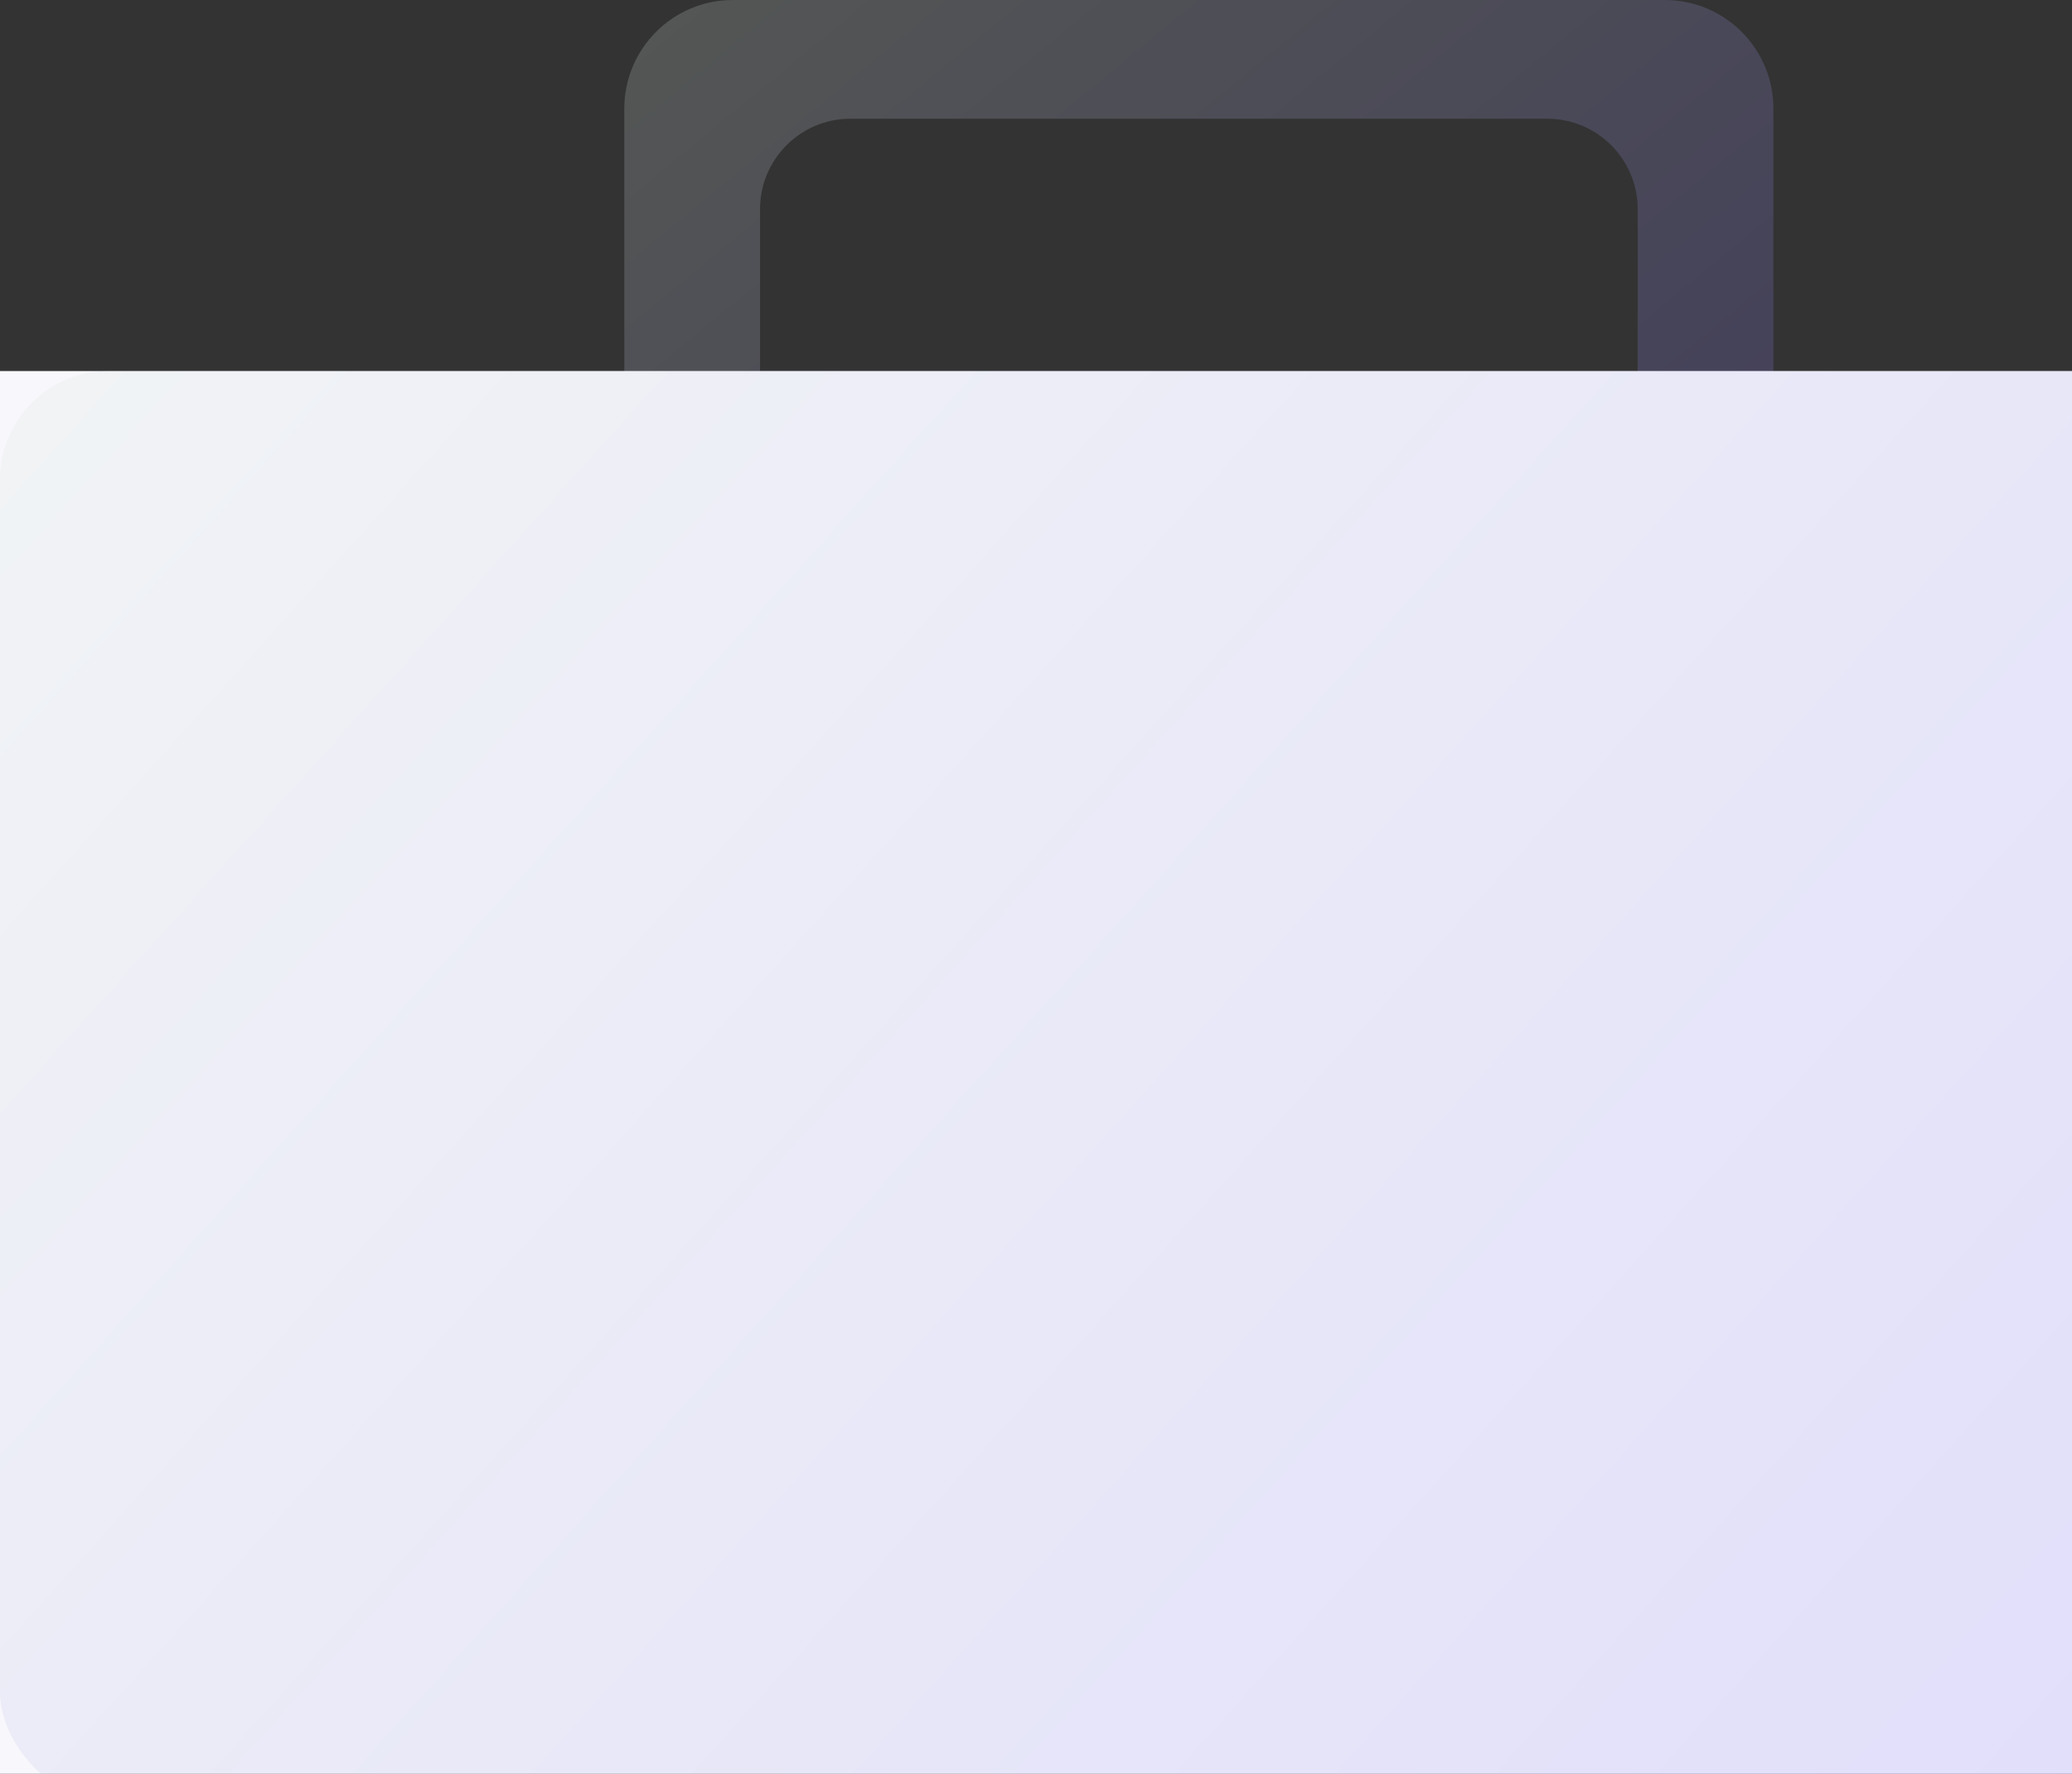
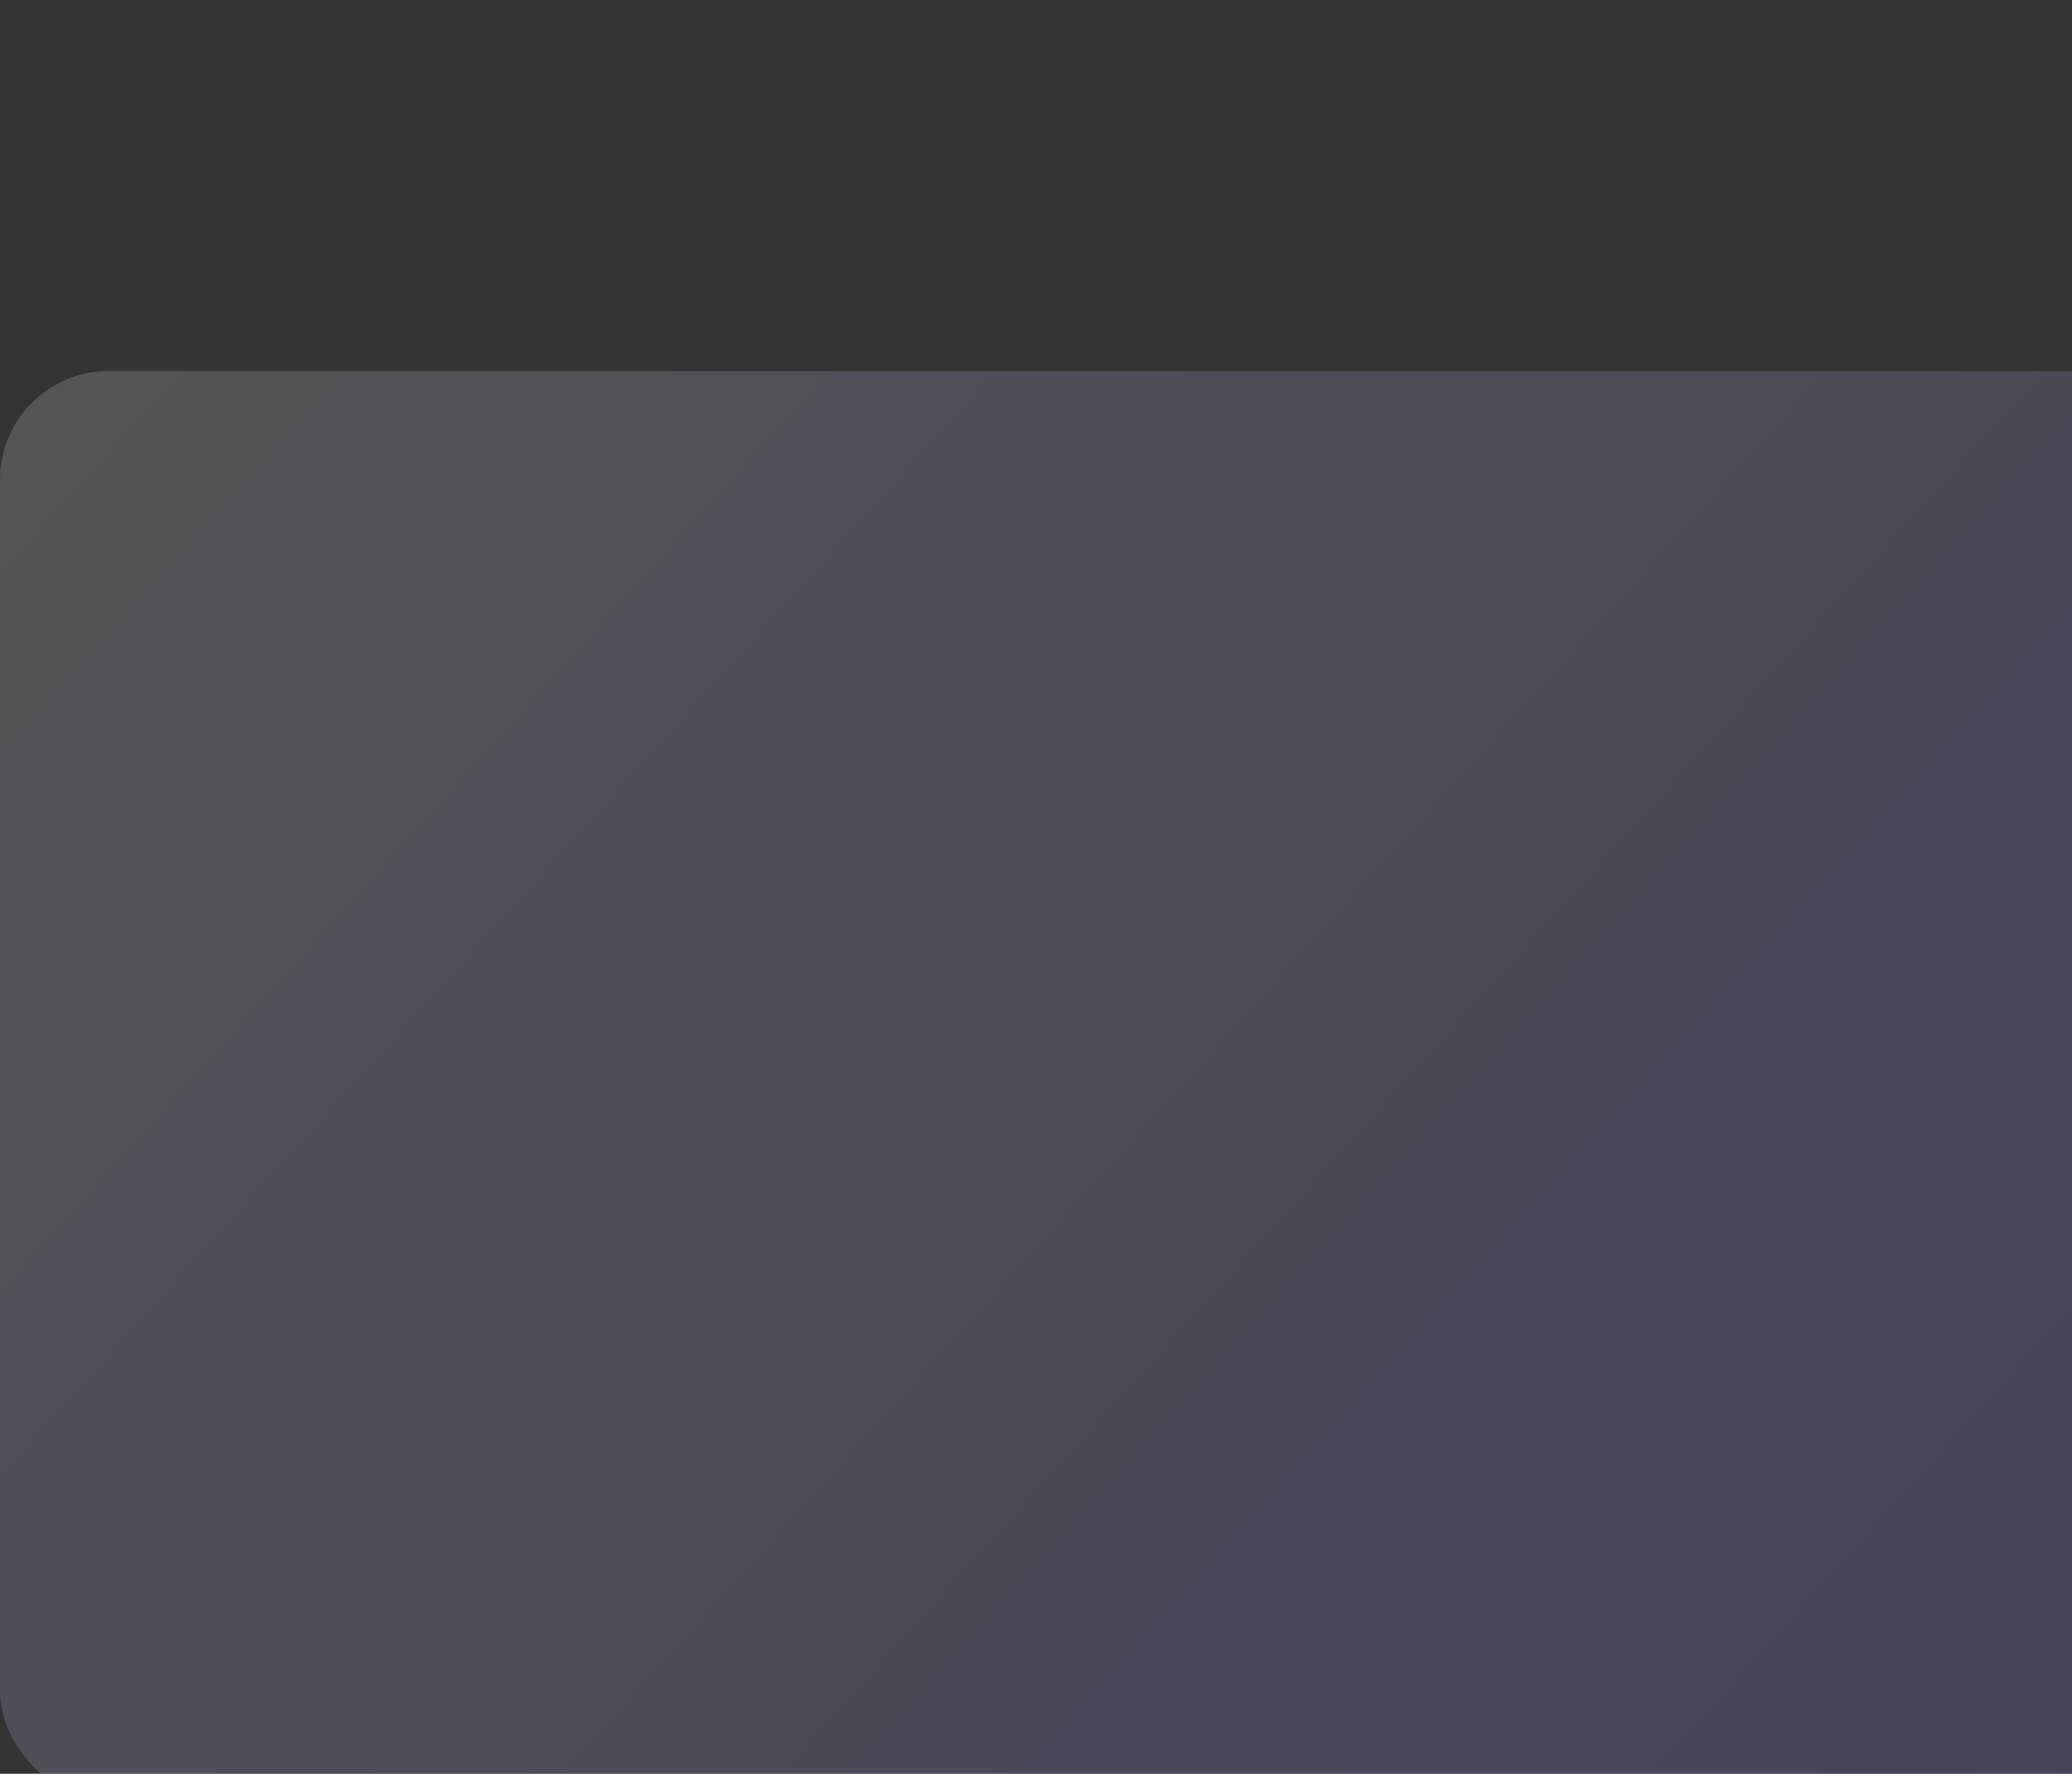
<svg xmlns="http://www.w3.org/2000/svg" width="229" height="196" viewBox="0 0 229 196" fill="none">
  <rect x="0" y="0" width="229" height="196" fill="#333333" stroke="none" />
-   <path fill-rule="evenodd" clip-rule="evenodd" d="M81 0C74.373 0 69 5.373 69 12V56.5H196V12C196 5.373 190.627 0 184 0H81ZM94 13.117C88.477 13.117 84 17.594 84 23.117V56.271H181V23.117C181 17.594 176.523 13.117 171 13.117H94Z" fill="url(#paint0_linear_6770_27227)" fill-opacity="0.2" />
-   <rect y="41" width="263" height="158" fill="#F8F7FC" />
  <rect y="41" width="263" height="158" rx="12" fill="url(#paint1_linear_6770_27227)" fill-opacity="0.2" />
  <defs>
    <linearGradient id="paint0_linear_6770_27227" x1="3.746" y1="0" x2="133.074" y2="157.283" gradientUnits="userSpaceOnUse">
      <stop offset="0.157" stop-color="#DEEDD6" />
      <stop offset="0.965" stop-color="#6C56FB" />
    </linearGradient>
    <linearGradient id="paint1_linear_6770_27227" x1="-135.133" y1="41" x2="231.465" y2="371.156" gradientUnits="userSpaceOnUse">
      <stop offset="0.157" stop-color="#DEEDD6" />
      <stop offset="0.965" stop-color="#6C56FB" />
    </linearGradient>
  </defs>
</svg>